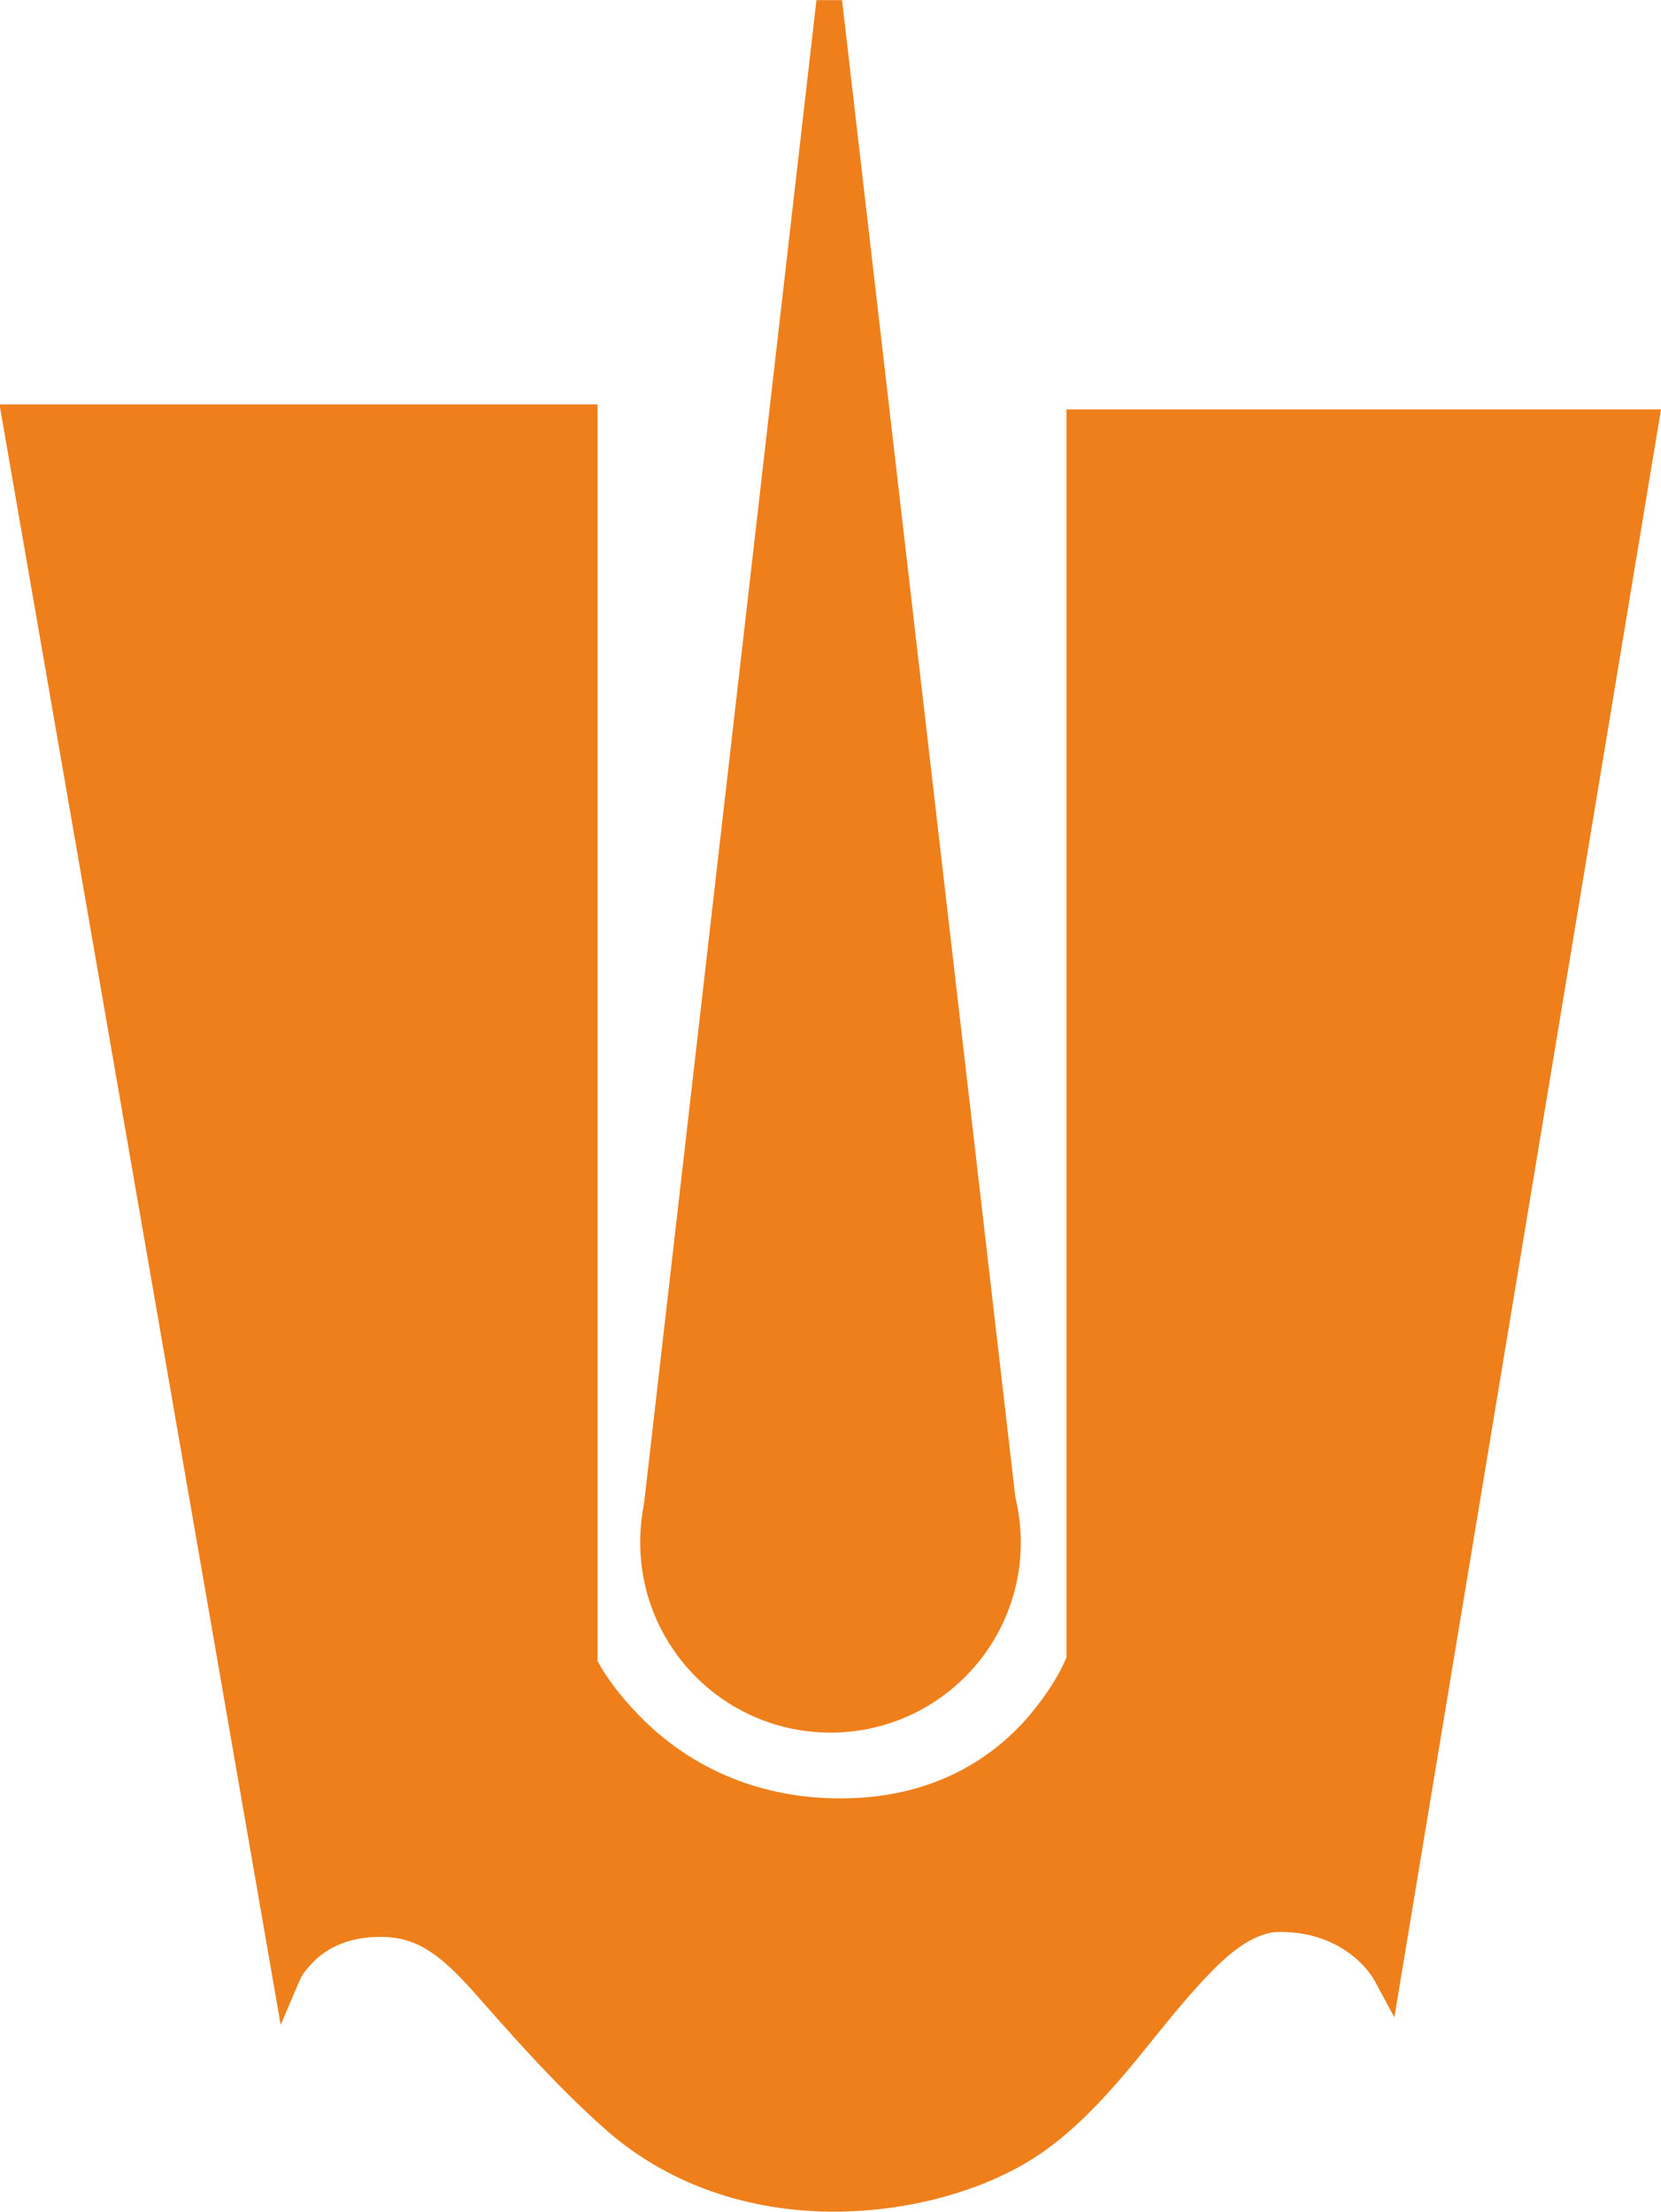
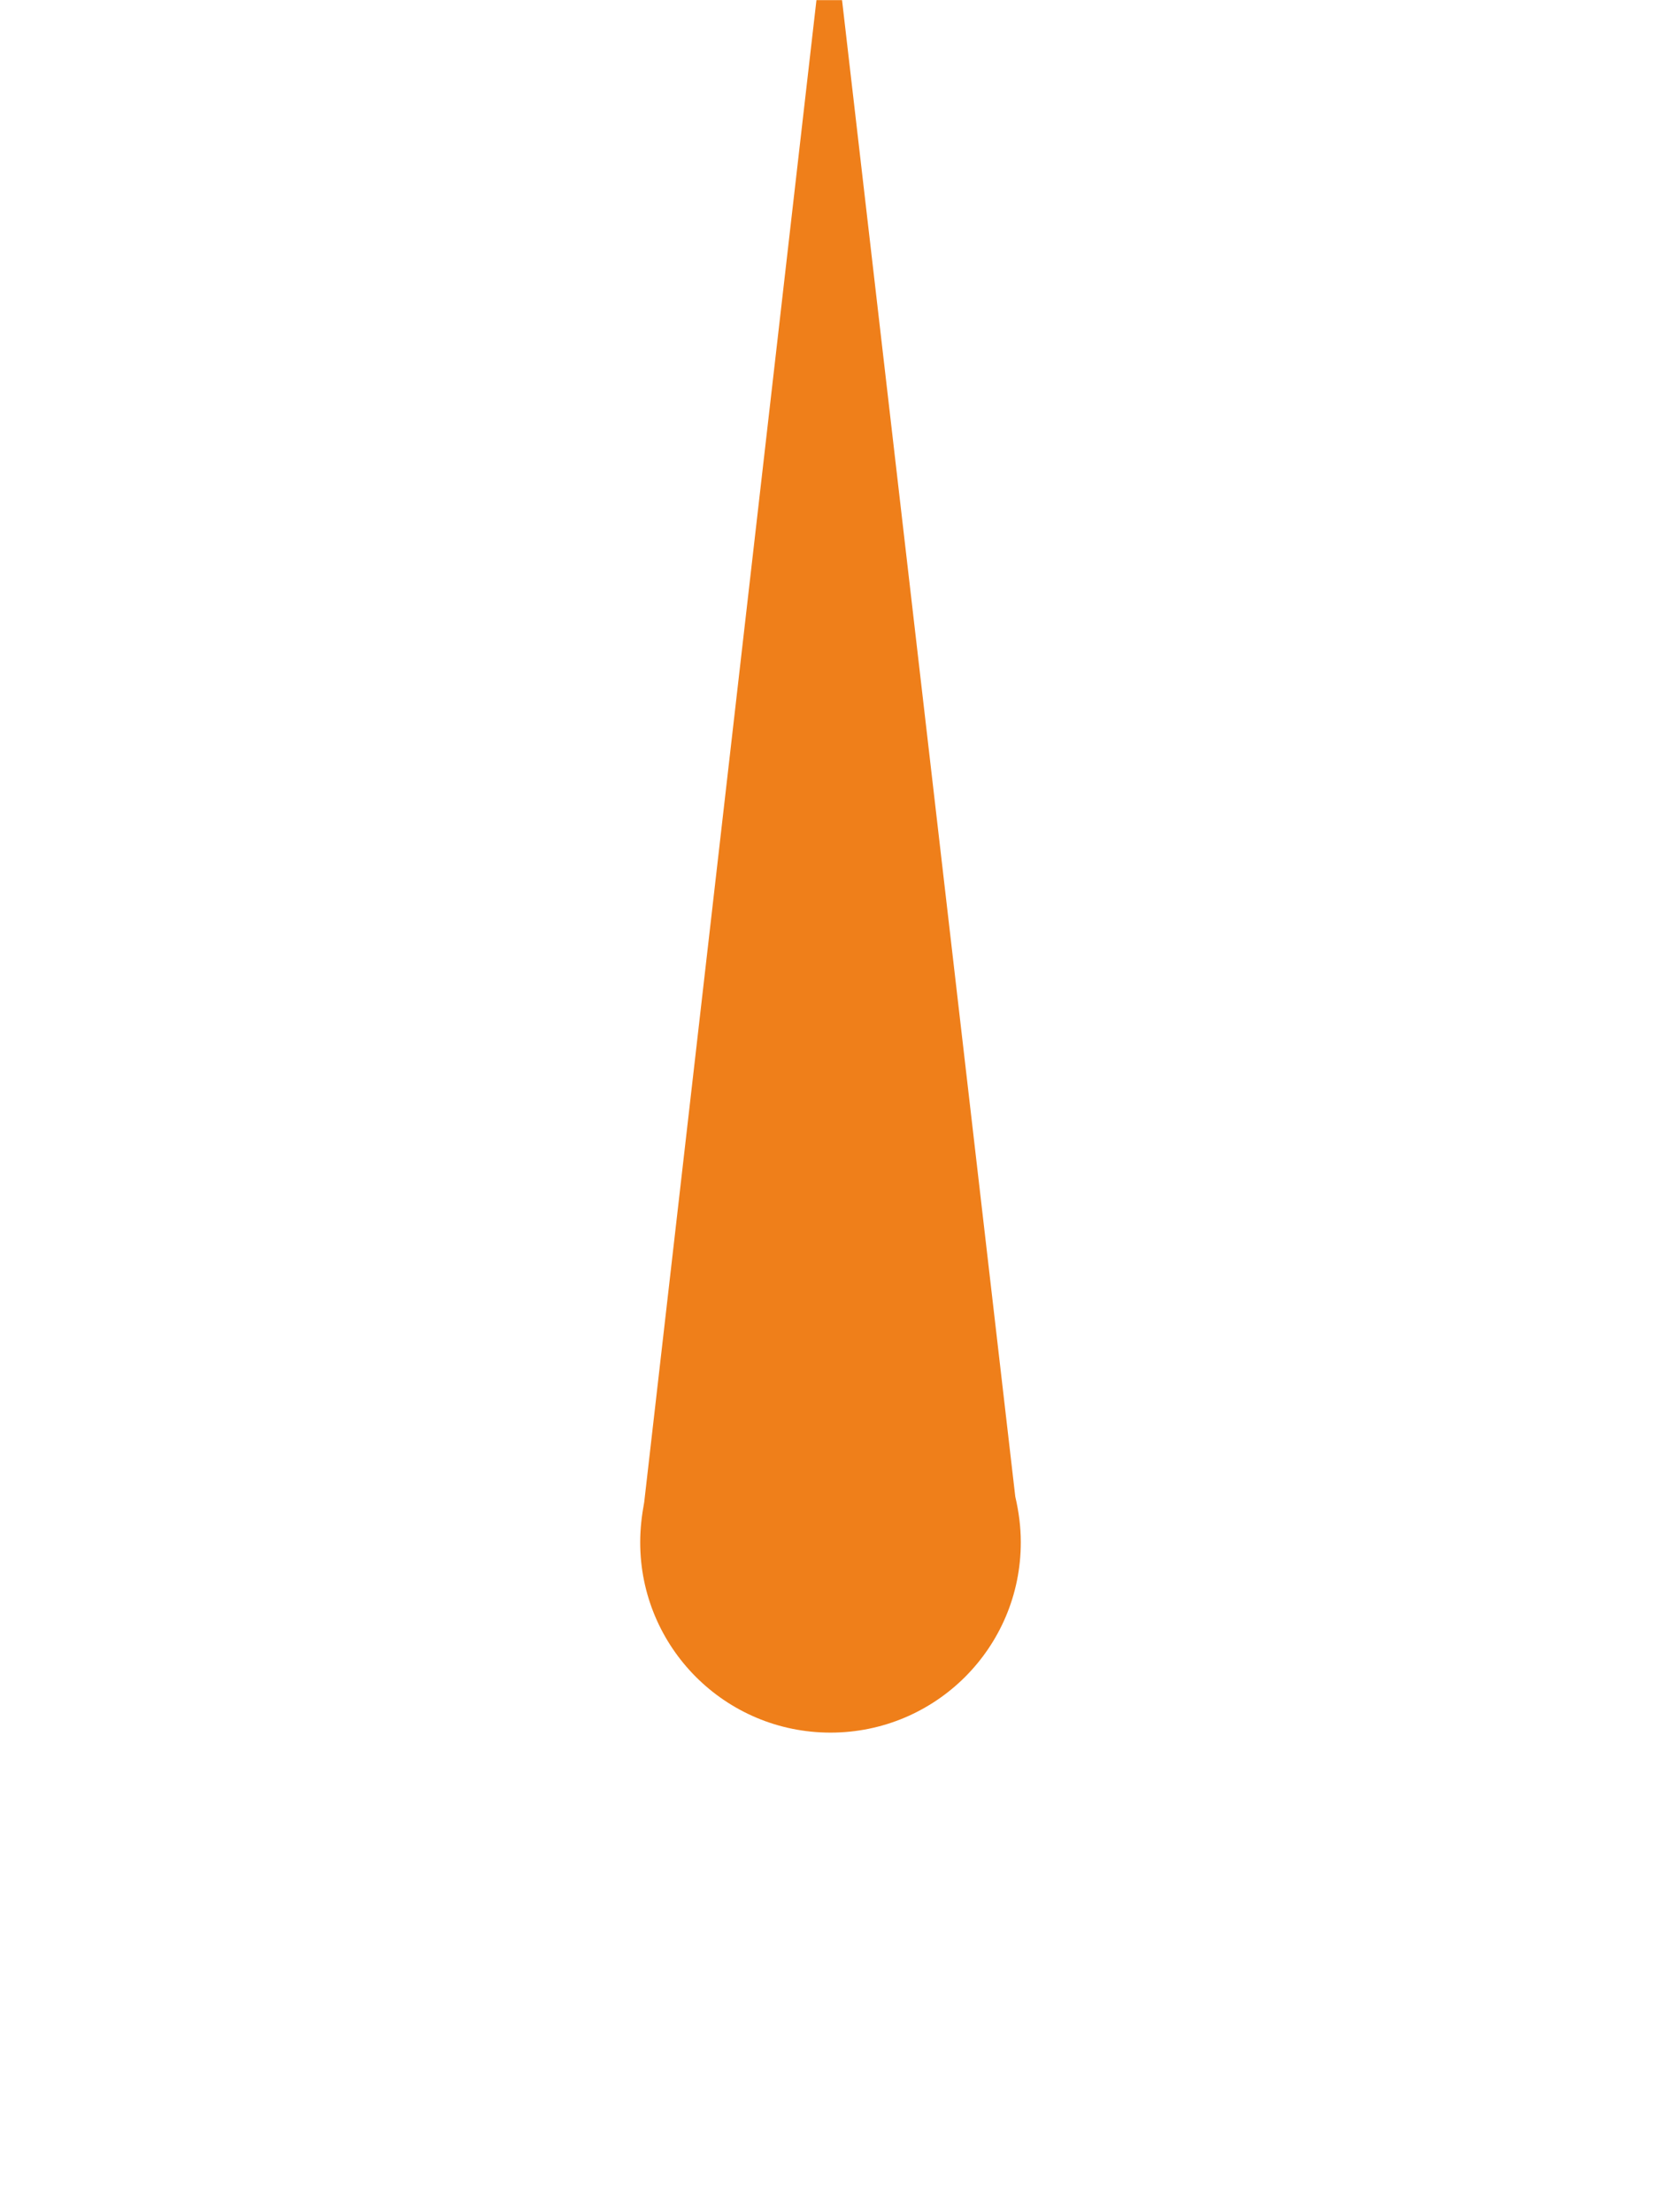
<svg xmlns="http://www.w3.org/2000/svg" xml:space="preserve" width="15.261mm" height="20.32mm" version="1.1" style="shape-rendering:geometricPrecision; text-rendering:geometricPrecision; image-rendering:optimizeQuality; fill-rule:evenodd; clip-rule:evenodd" viewBox="0 0 33.08 44.04">
  <defs>
    <style type="text/css">
   
    .fil0 {fill:#EF7F1A}
   
  </style>
  </defs>
  <g id="Layer_x0020_1">
    <g id="_2018808253696">
      <path class="fil0" d="M20.22 29.8c0.07,0.3 0.11,0.6 0.11,0.91 0,2.1 -1.7,3.79 -3.79,3.79 -2.1,0 -3.79,-1.7 -3.79,-3.79 0,-0.27 0.03,-0.53 0.08,-0.8l3.43 -29.91 0.51 -0 3.45 29.8z" />
-       <path class="fil0" d="M11.91 33.09c0.25,0.47 0.72,1 1.09,1.33 1.05,0.94 2.34,1.39 3.74,1.39 1.36,0 2.6,-0.44 3.56,-1.43 0.34,-0.35 0.75,-0.91 0.94,-1.38l0 -24.85 11.84 0 -5.31 32.02 -0.4 -0.74c-0.1,-0.18 -0.29,-0.38 -0.45,-0.5 -0.42,-0.33 -0.94,-0.47 -1.47,-0.46 -0.53,0.02 -1.05,0.5 -1.39,0.86 -0.58,0.6 -1.09,1.29 -1.63,1.93 -0.5,0.59 -1.06,1.18 -1.7,1.62 -1.16,0.79 -2.73,1.16 -4.12,1.16 -1.7,-0 -3.34,-0.54 -4.61,-1.69 -0.86,-0.77 -1.58,-1.57 -2.34,-2.43 -0.37,-0.42 -0.86,-1 -1.39,-1.22 -0.19,-0.08 -0.38,-0.12 -0.59,-0.13 -0.49,-0.02 -0.98,0.09 -1.36,0.42 -0.12,0.11 -0.29,0.29 -0.35,0.44l-0.38 0.89 -5.6 -32.27 11.91 0 0 25.03z" />
    </g>
  </g>
</svg>